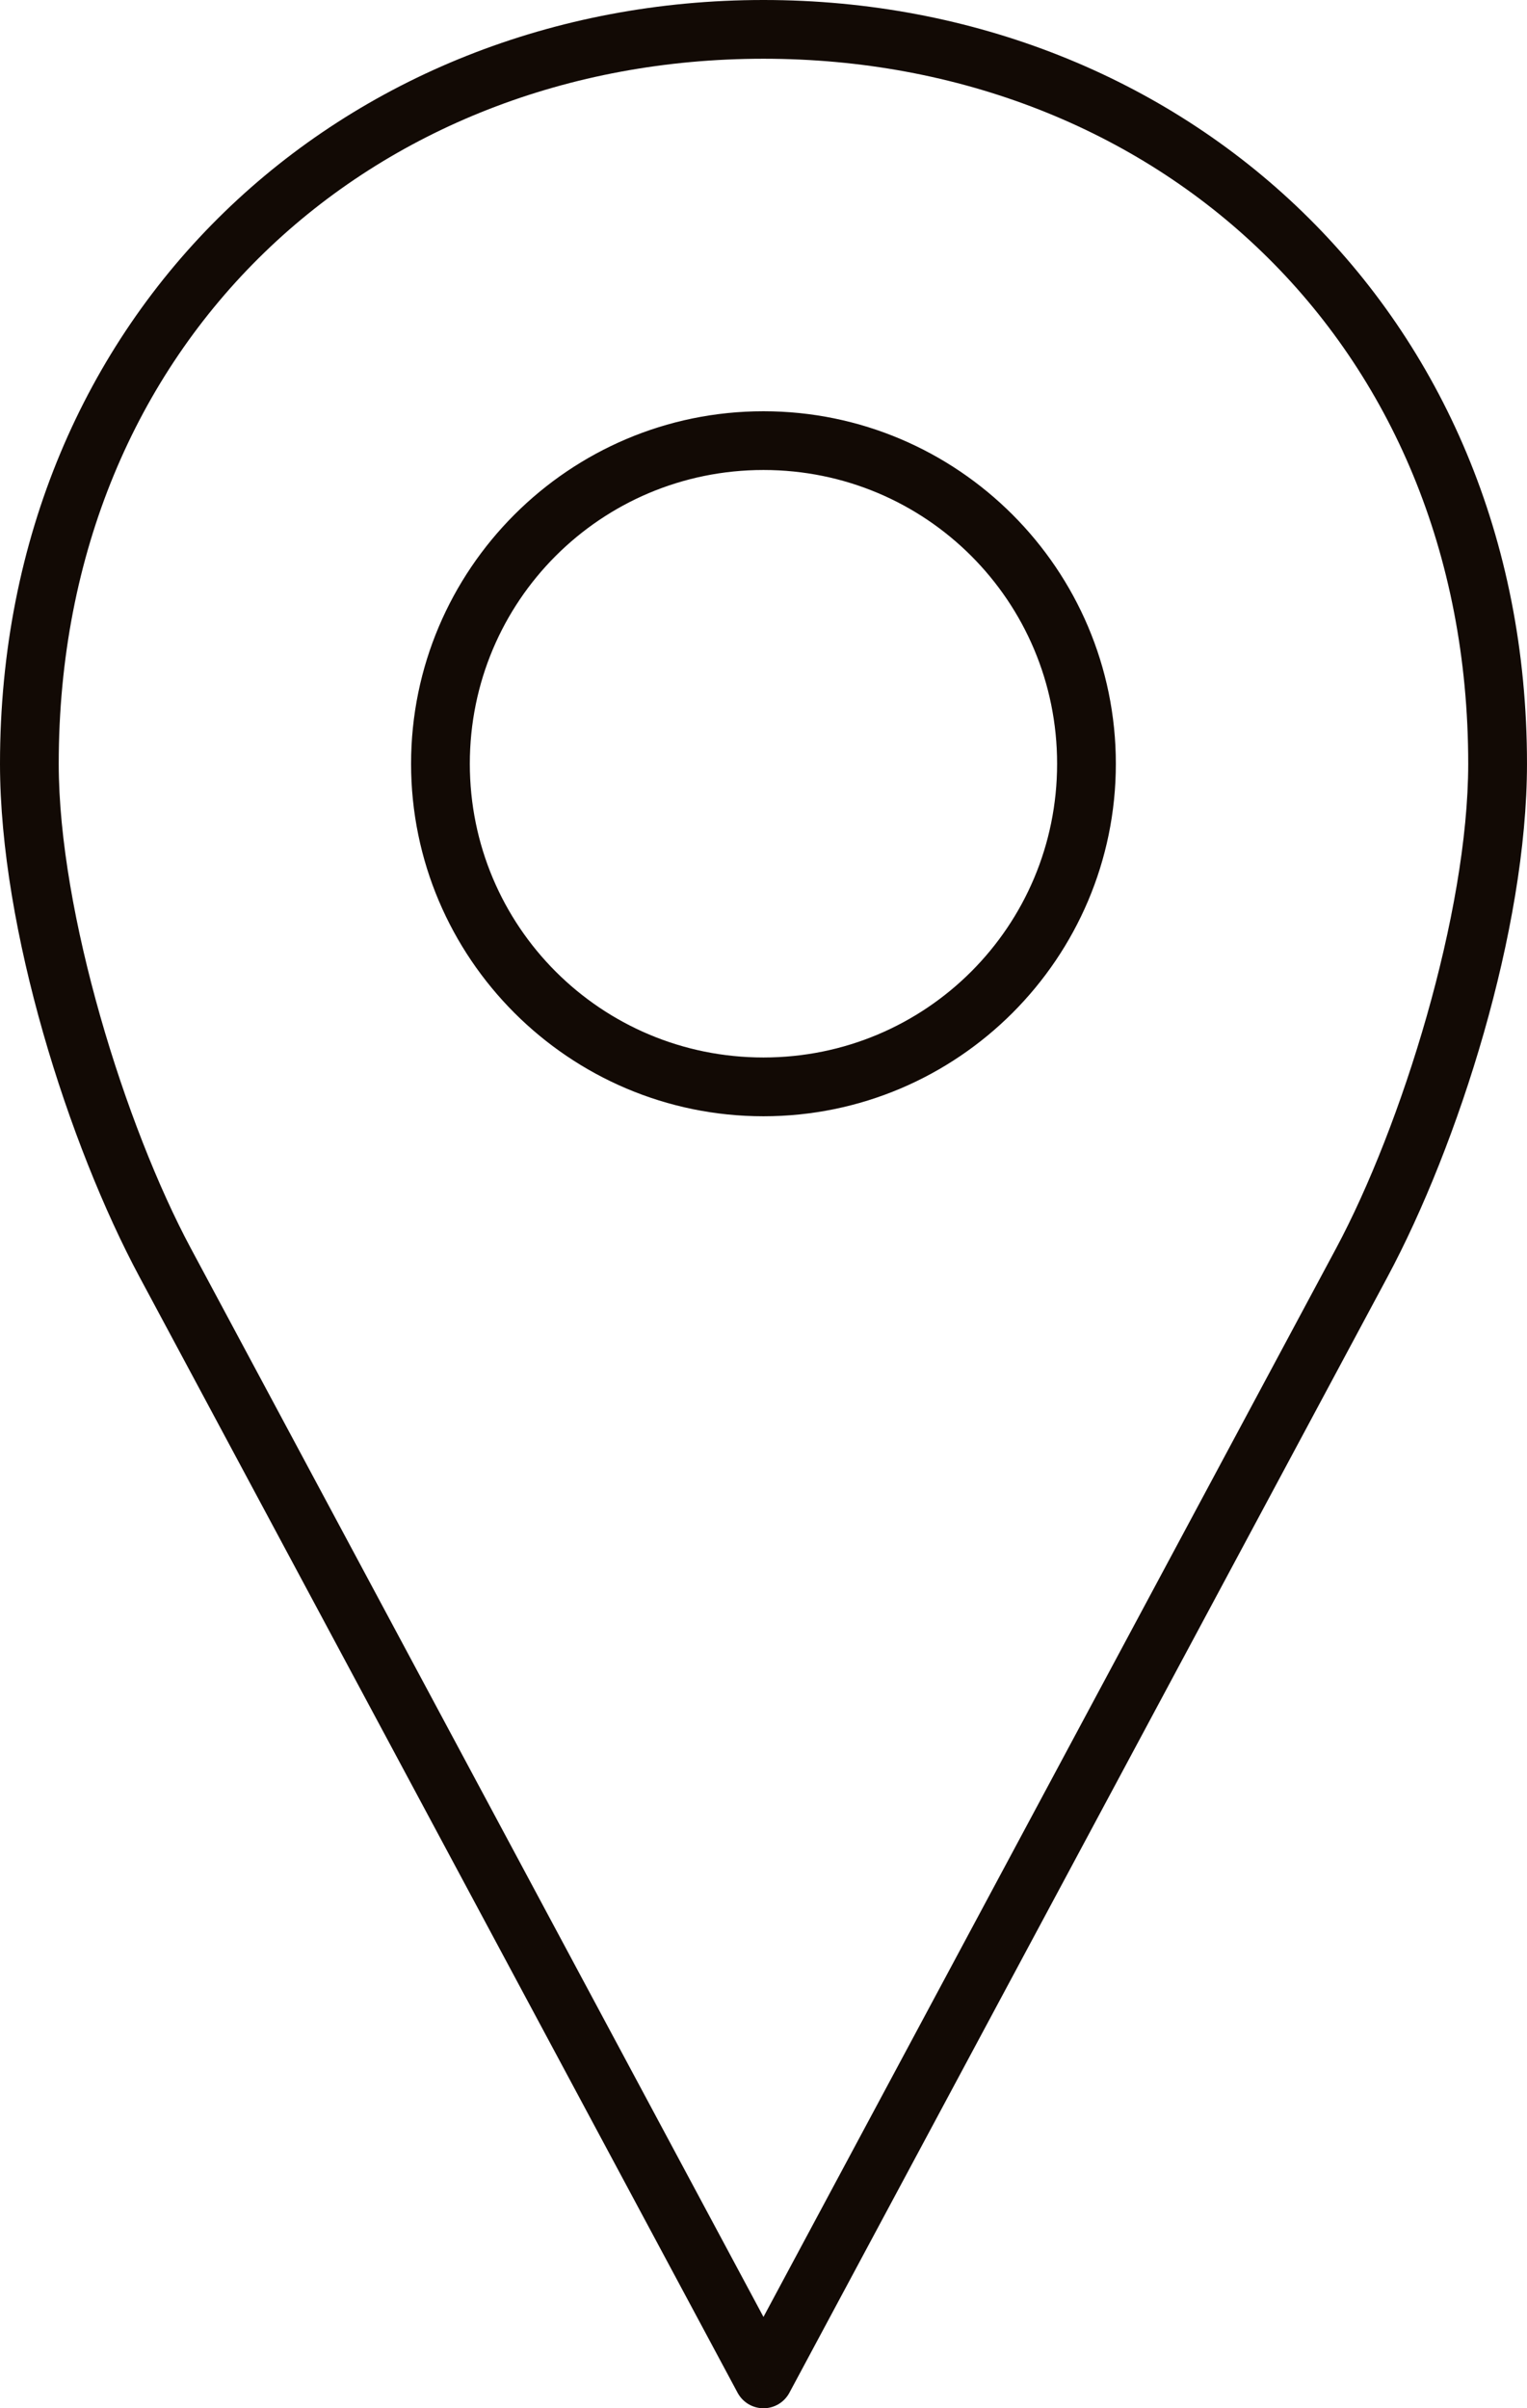
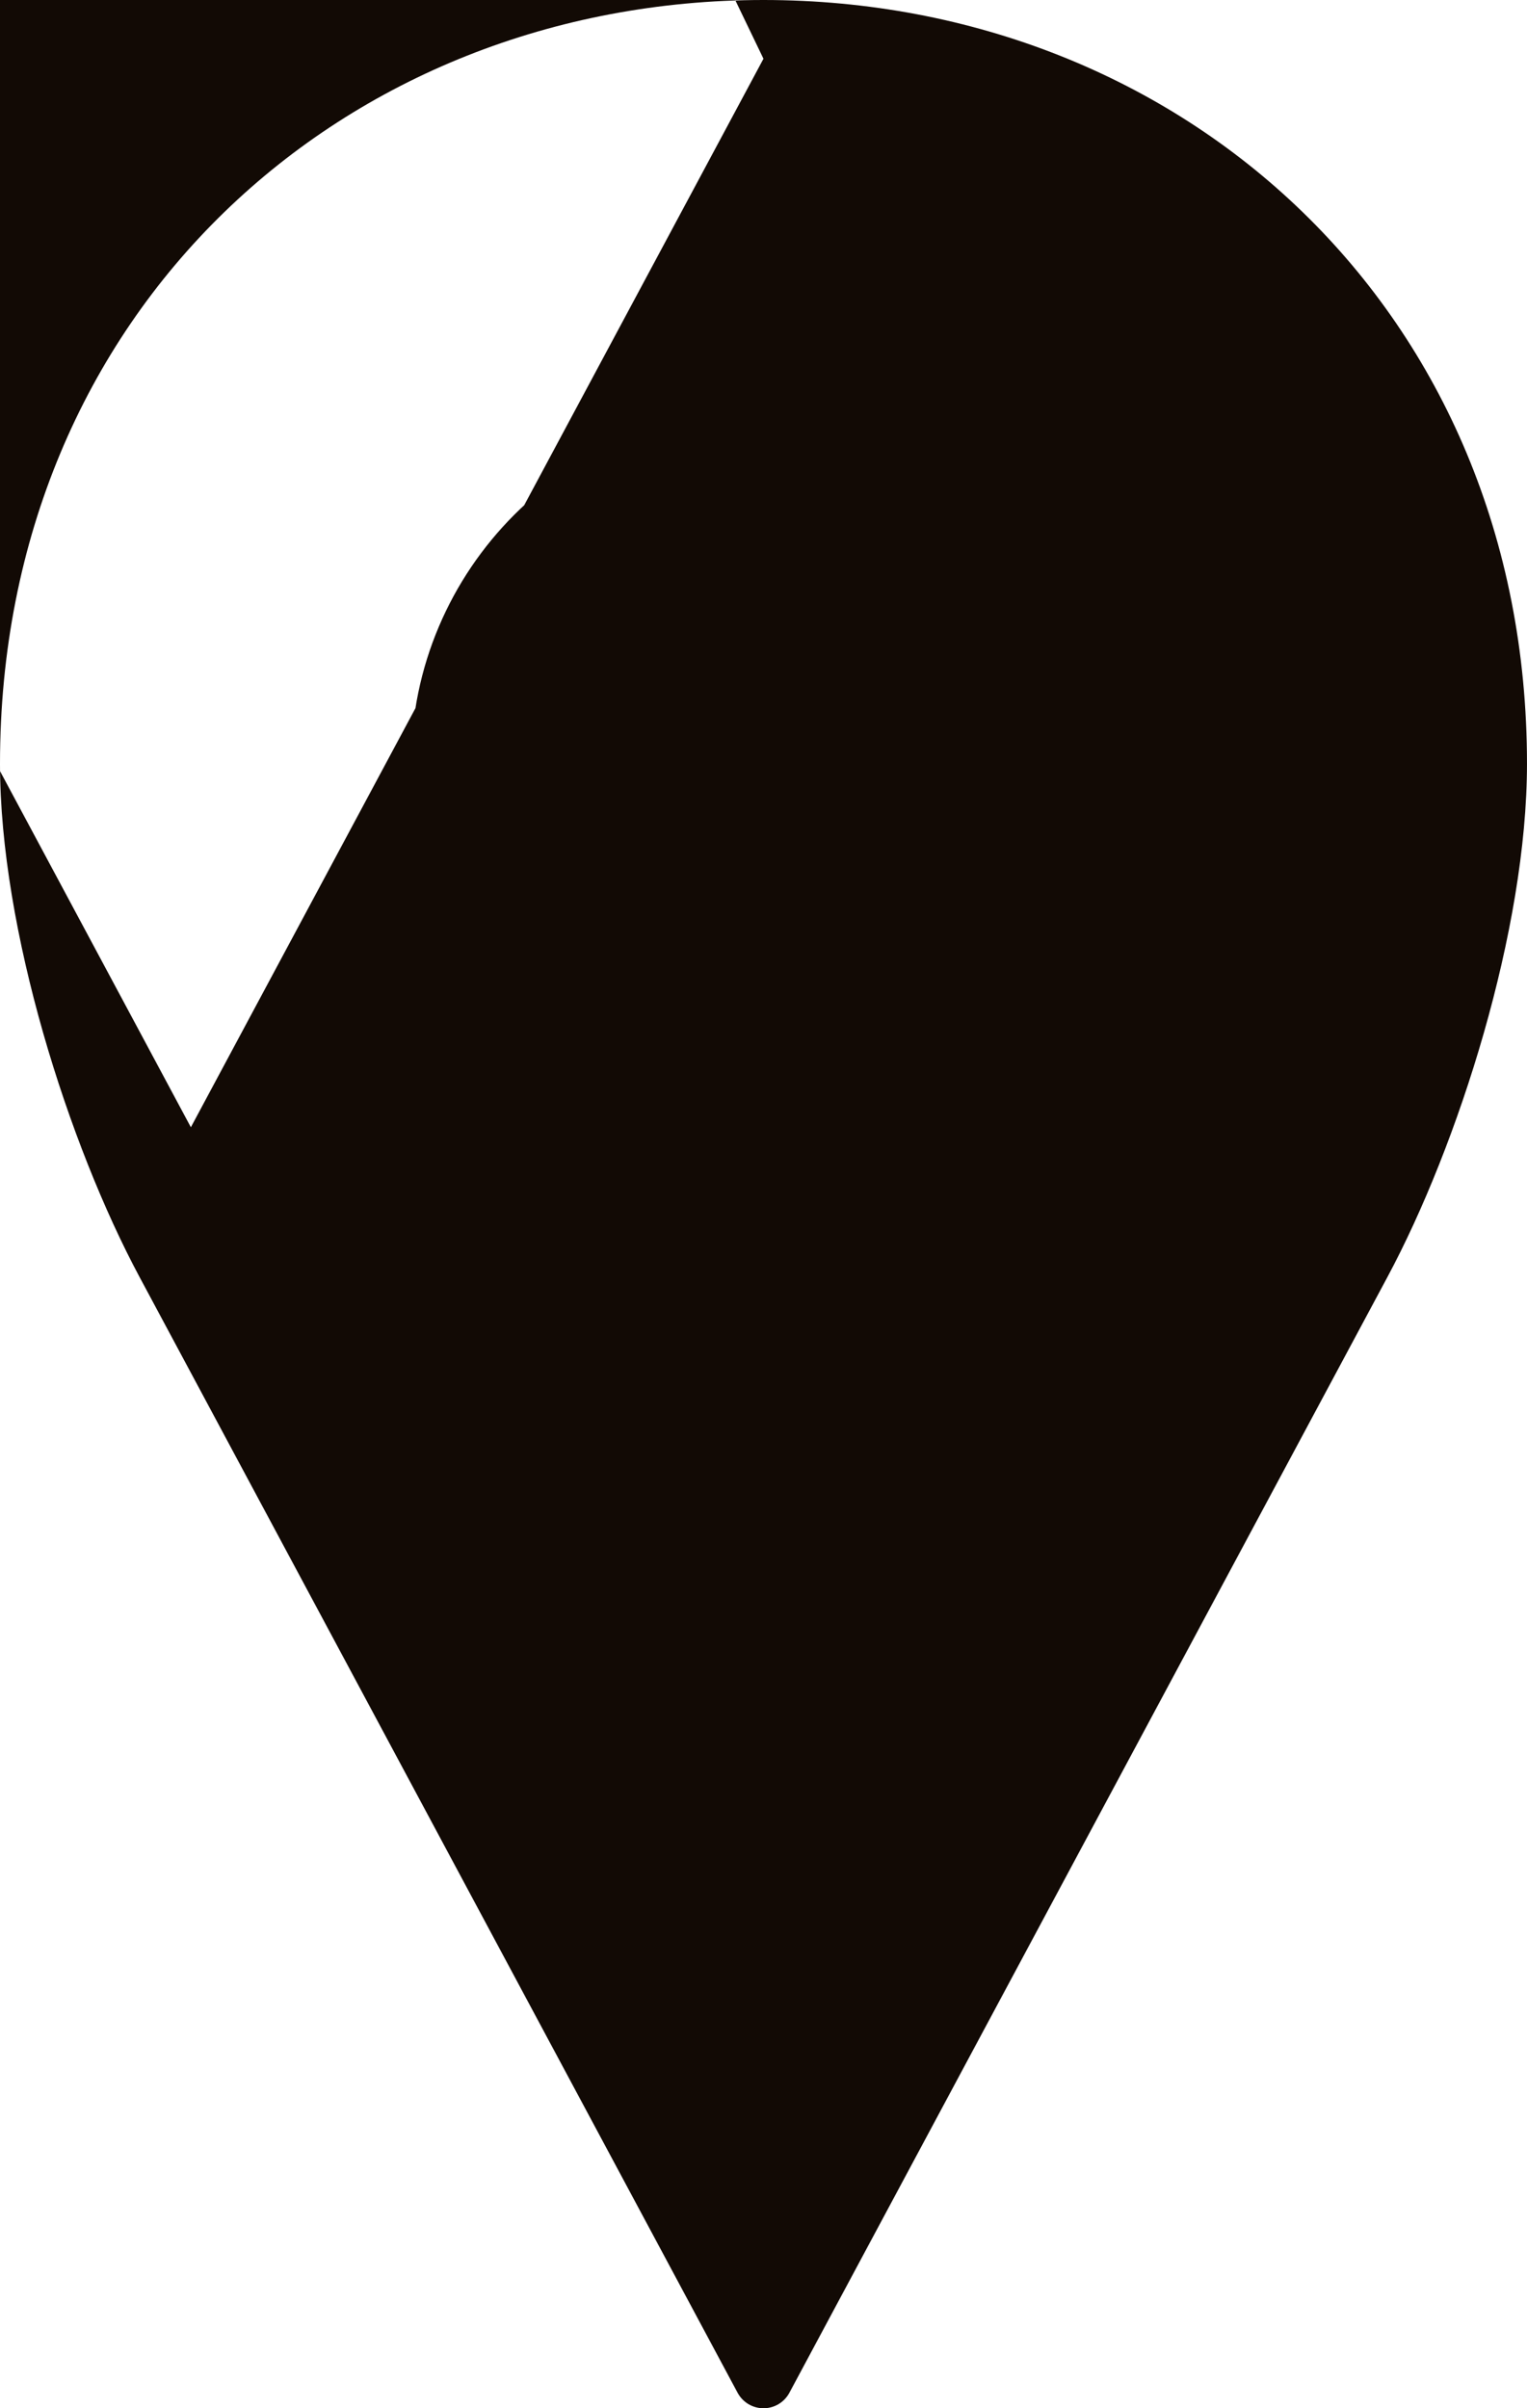
<svg xmlns="http://www.w3.org/2000/svg" version="1.1" viewBox="403.52 290.22 392.98 619.56">
-   <path d="m600 290.22c-108.02 0-196.48 80.016-196.48 196.48 0 42.785 17.707 98.082 35.895 132.02l153.98 287.17h0.004c1.328 2.402 3.863 3.894 6.609 3.894 2.75 0 5.281-1.492 6.613-3.894l153.98-287.17c18.188-33.93 35.895-89.23 35.895-132.02 0-116.47-88.461-196.48-196.48-196.48zm0 15.113c100.66 0 181.37 72.465 181.37 181.37 0 38.445-17.191 93.32-34.008 124.69l-147.36 274.89-147.36-274.89c-16.816-31.371-34.008-86.246-34.008-124.69 0-108.91 80.711-181.37 181.37-181.37zm0 90.688c-49.996 0-90.688 40.691-90.688 90.688 0 49.996 40.691 90.688 90.688 90.688s90.688-40.691 90.688-90.688c0-49.996-40.691-90.688-90.688-90.688zm0 15.113c41.828 0 75.57 33.746 75.57 75.57 0 41.828-33.746 75.57-75.57 75.57-41.828 0-75.57-33.746-75.57-75.57s33.746-75.57 75.57-75.57z" fill="#120a05" />
+   <path d="m600 290.22c-108.02 0-196.48 80.016-196.48 196.48 0 42.785 17.707 98.082 35.895 132.02l153.98 287.17h0.004c1.328 2.402 3.863 3.894 6.609 3.894 2.75 0 5.281-1.492 6.613-3.894l153.98-287.17c18.188-33.93 35.895-89.23 35.895-132.02 0-116.47-88.461-196.48-196.48-196.48zm0 15.113l-147.36 274.89-147.36-274.89c-16.816-31.371-34.008-86.246-34.008-124.69 0-108.91 80.711-181.37 181.37-181.37zm0 90.688c-49.996 0-90.688 40.691-90.688 90.688 0 49.996 40.691 90.688 90.688 90.688s90.688-40.691 90.688-90.688c0-49.996-40.691-90.688-90.688-90.688zm0 15.113c41.828 0 75.57 33.746 75.57 75.57 0 41.828-33.746 75.57-75.57 75.57-41.828 0-75.57-33.746-75.57-75.57s33.746-75.57 75.57-75.57z" fill="#120a05" />
</svg>